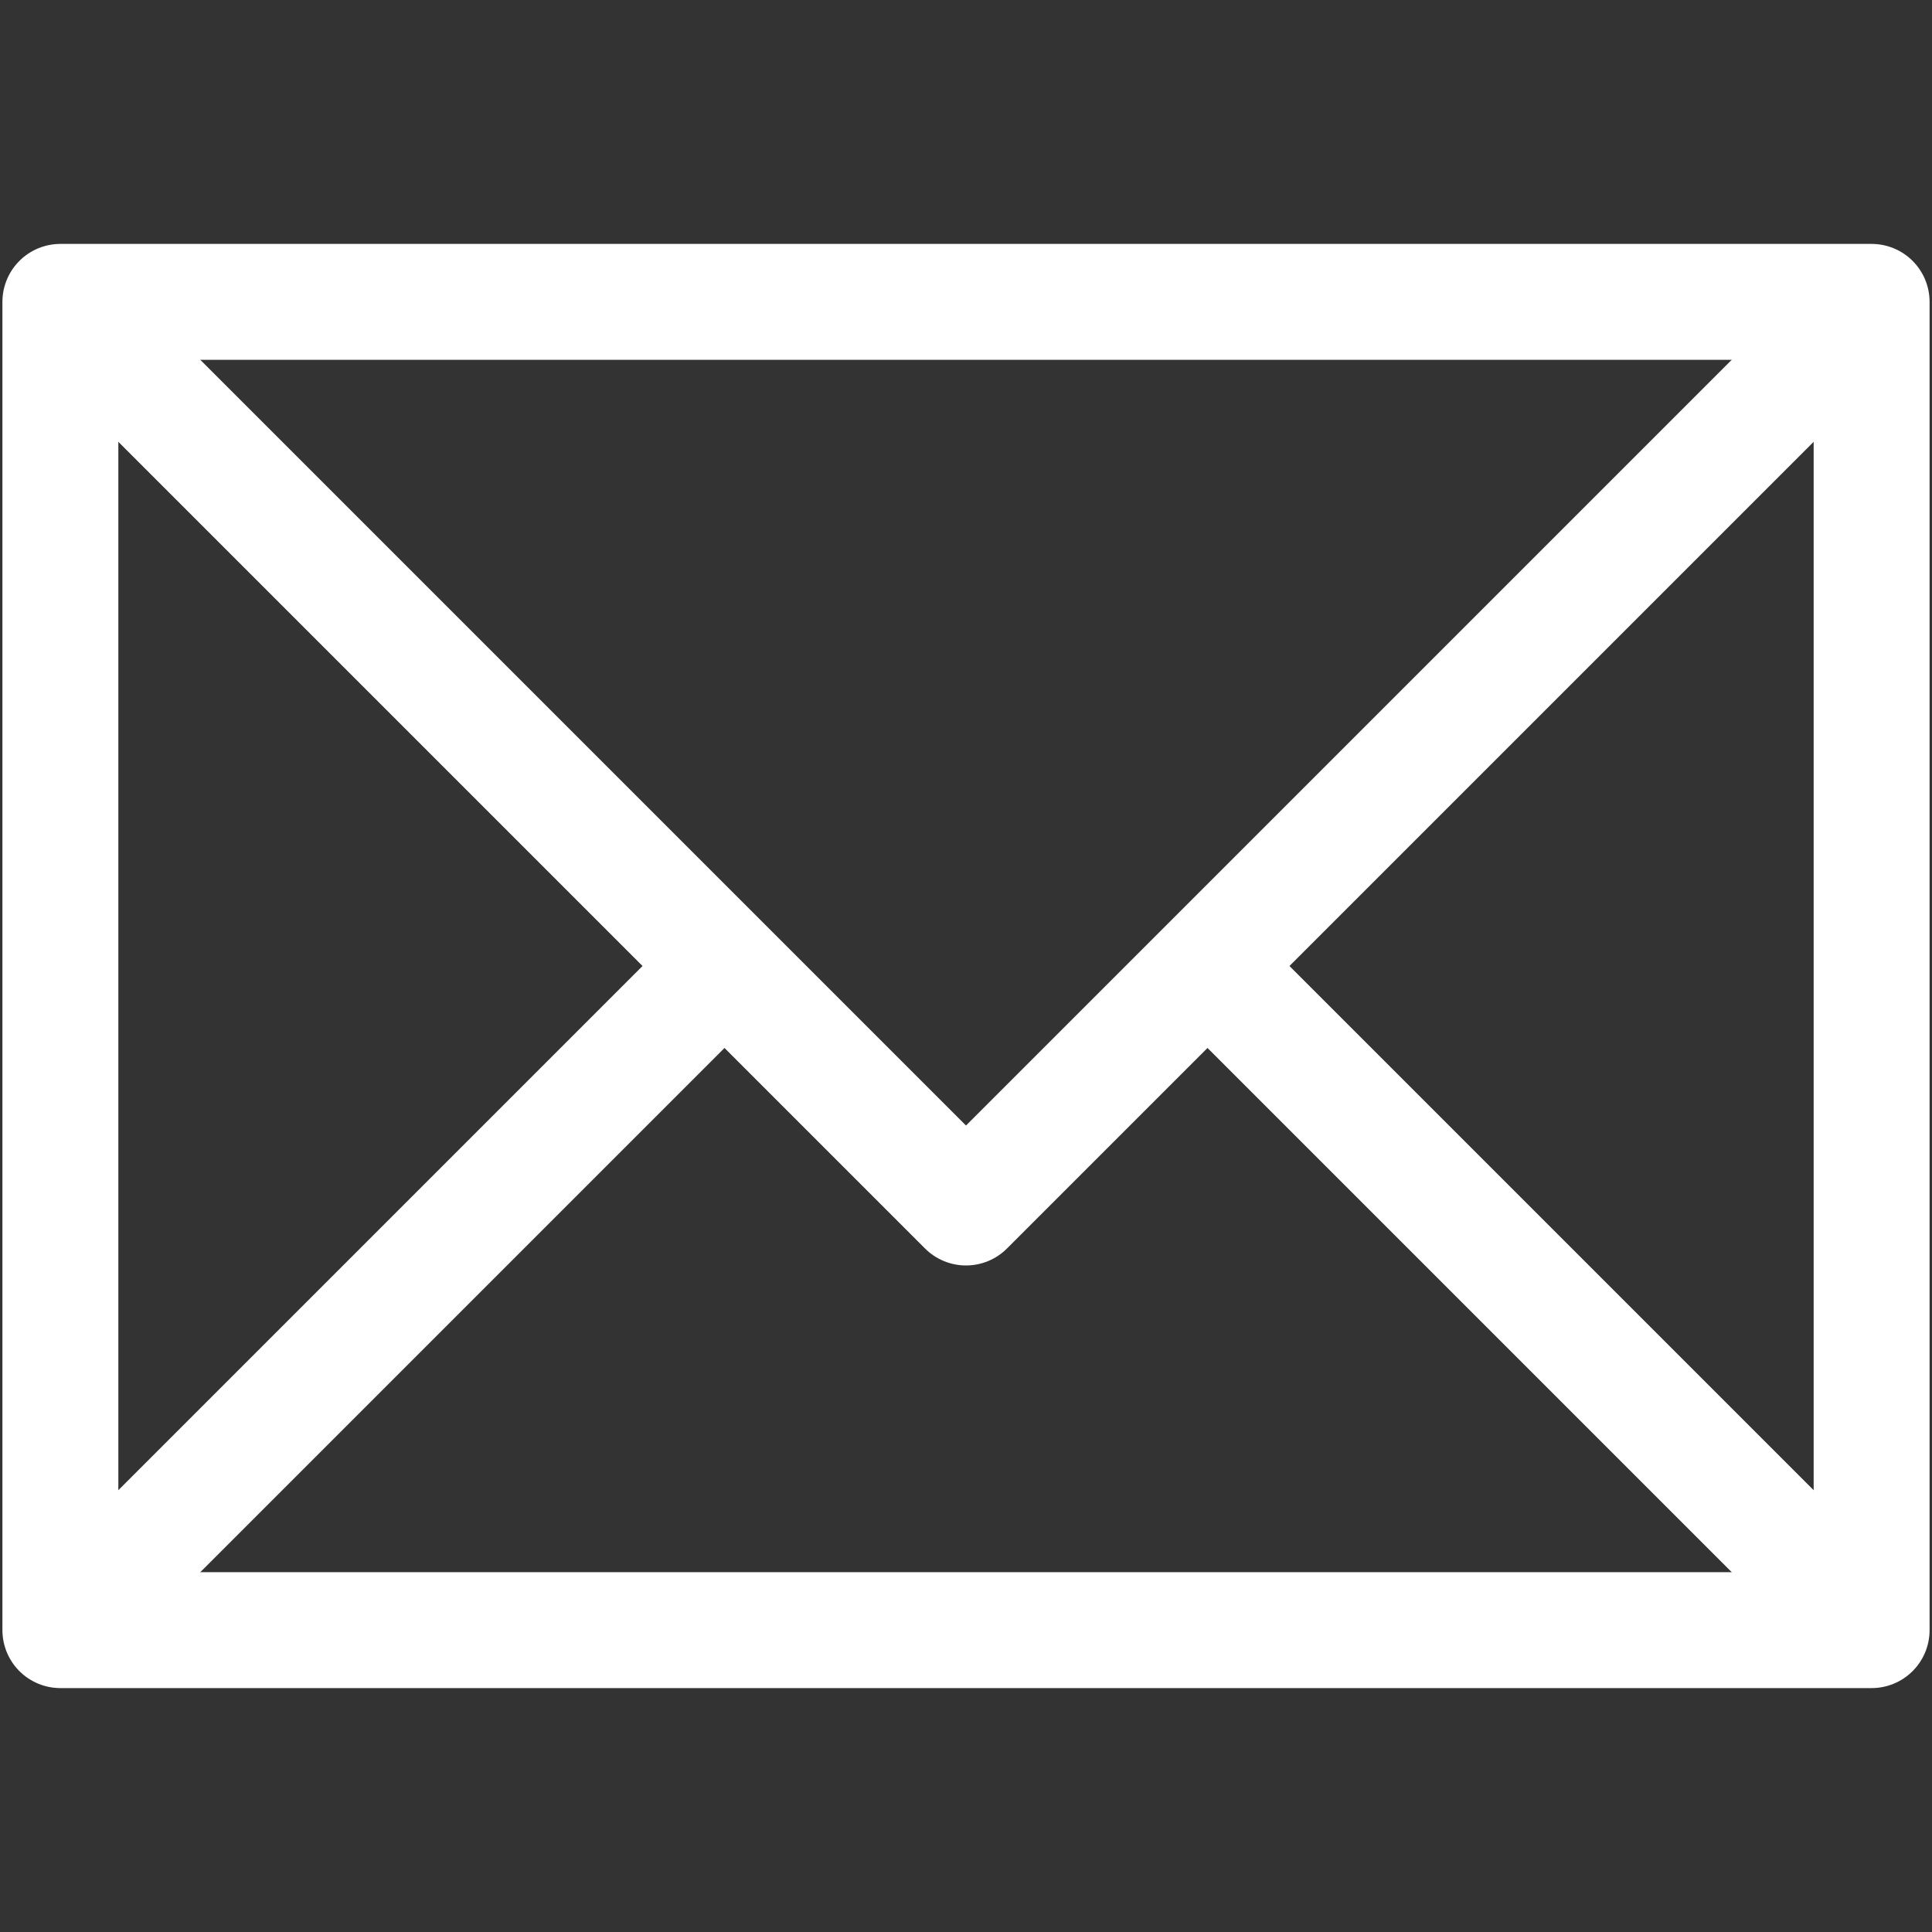
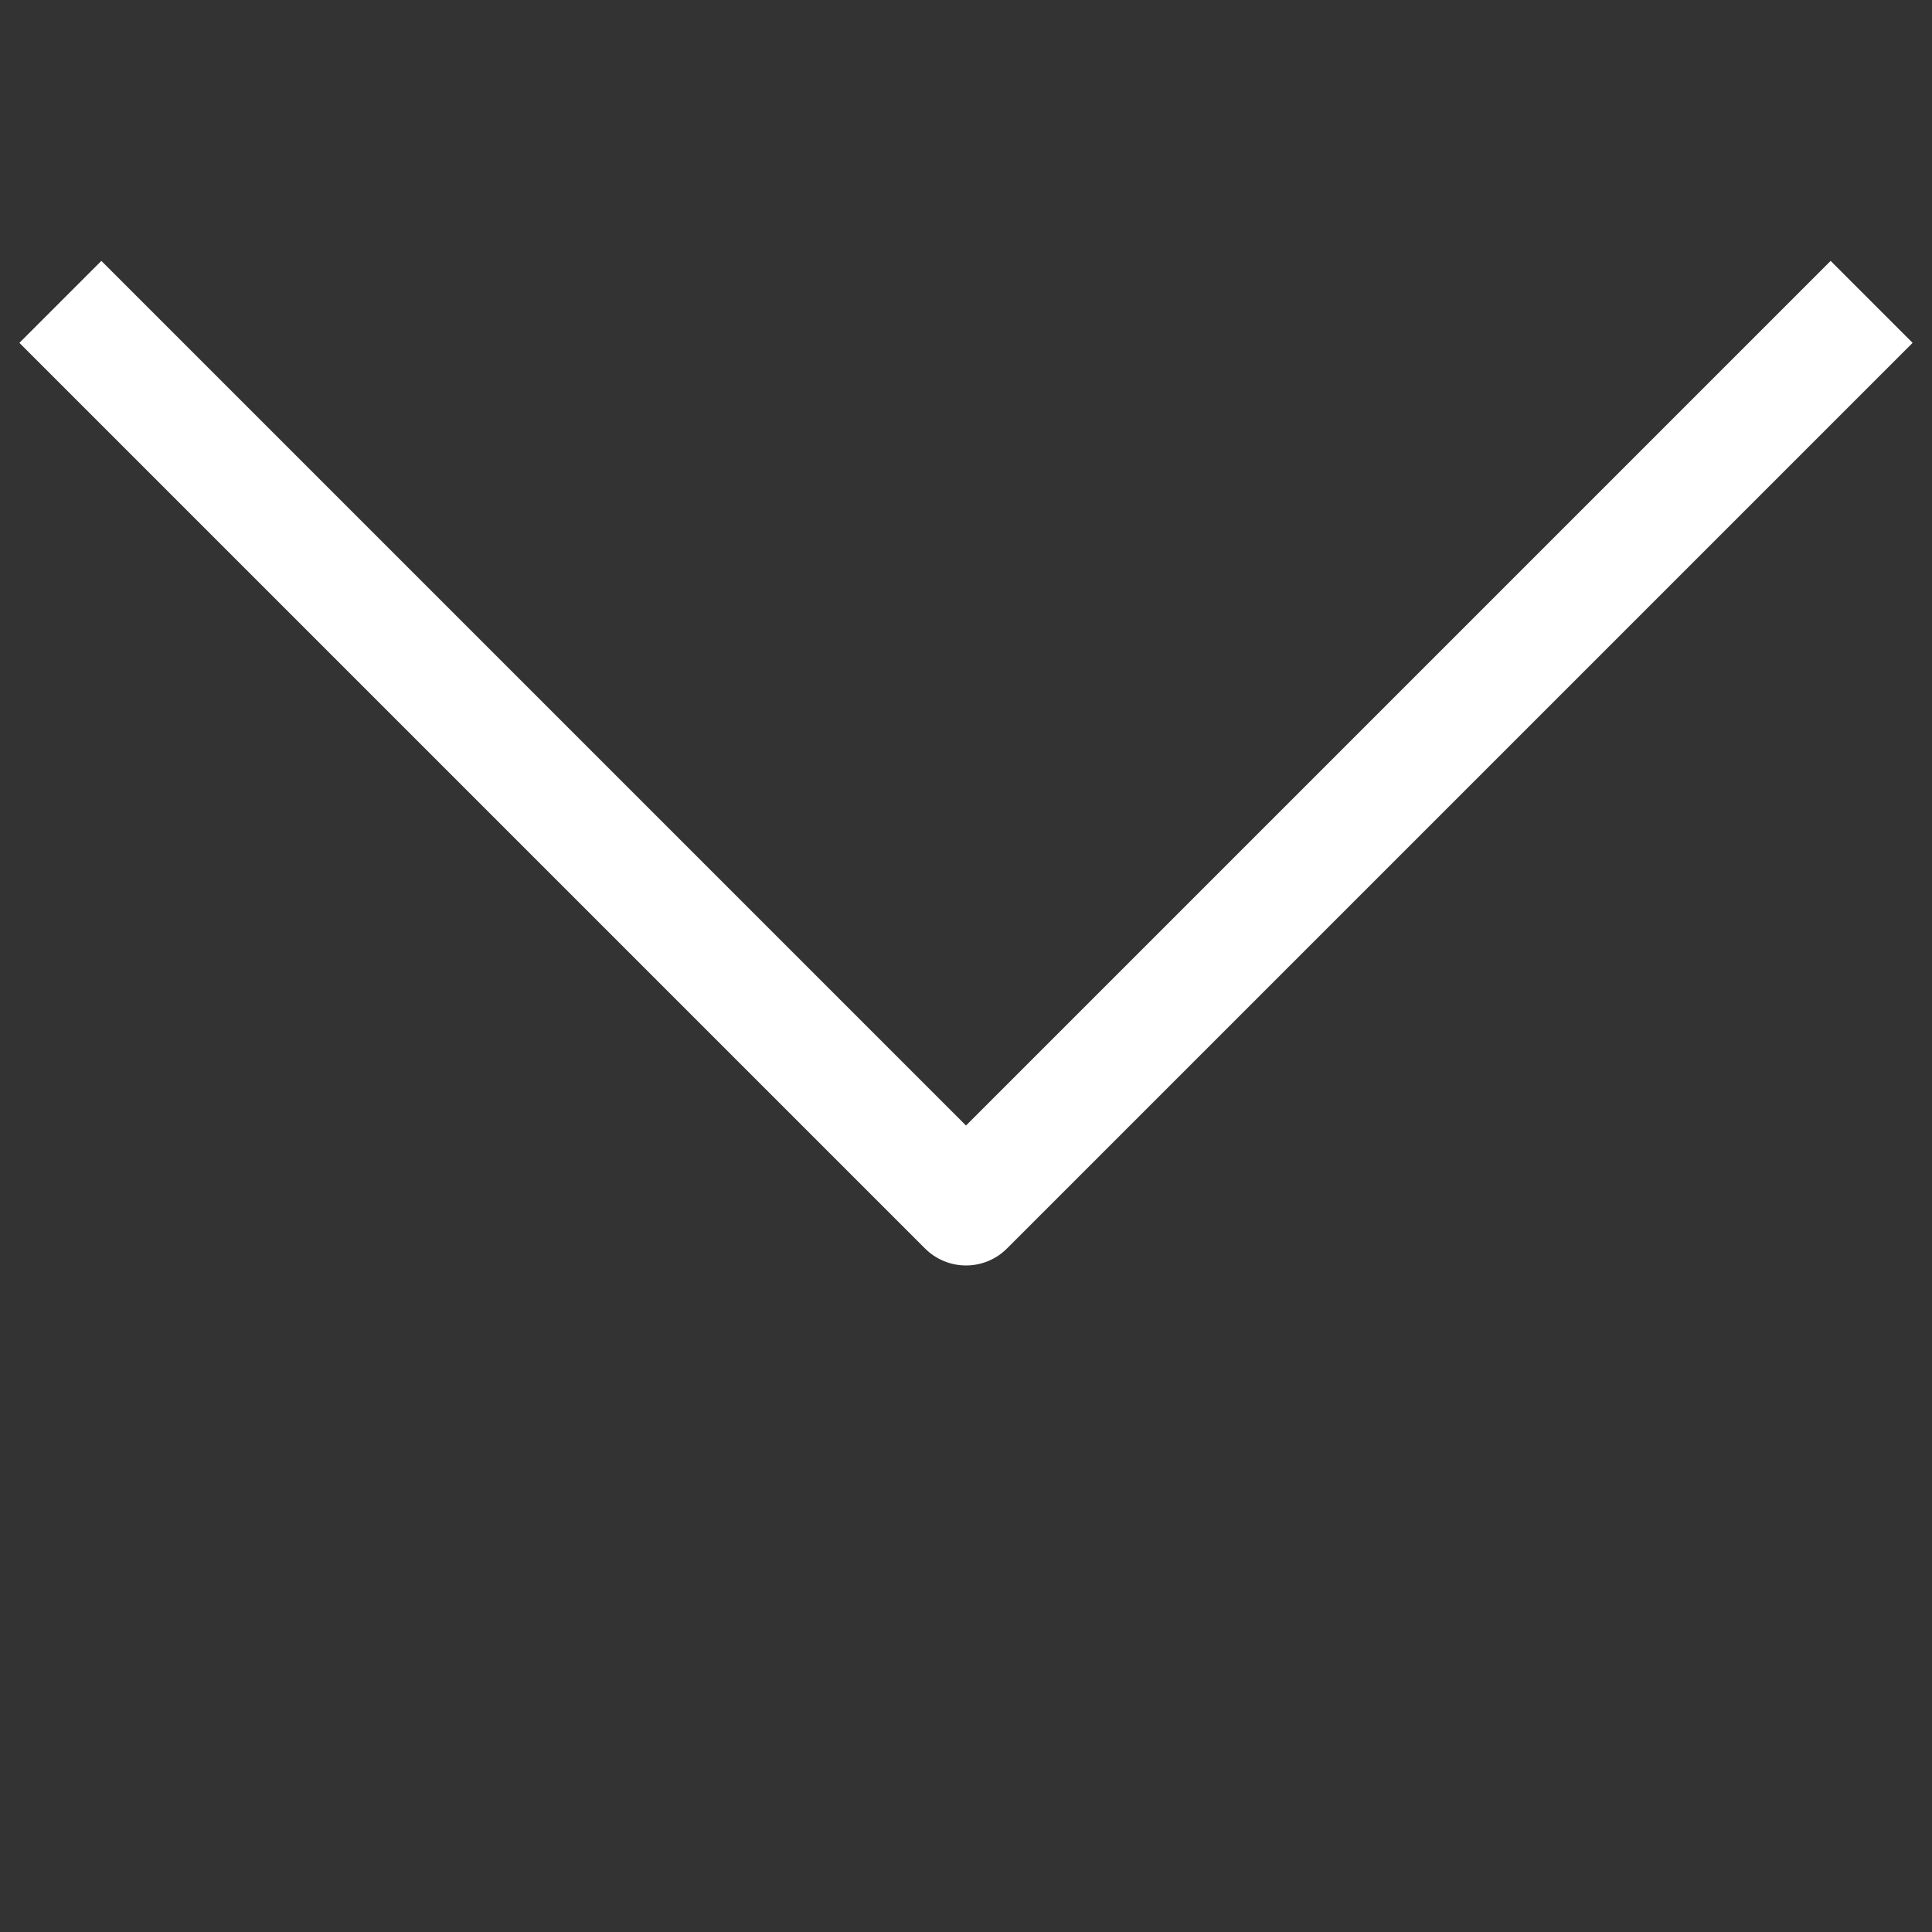
<svg xmlns="http://www.w3.org/2000/svg" width="160px" height="160px" viewBox="0 0 32.00 32.00" id="Stock_cut" version="1.1" xml:space="preserve" fill="#ffff" stroke="#ffff">
  <rect x="0" y="0" width="32.00" height="32.00" fill="#333333" stroke="none" />
  <g id="SVGRepo_bgCarrier" stroke-width="0" />
  <g id="SVGRepo_tracerCarrier" stroke-linecap="round" stroke-linejoin="round" stroke="#CCCCCC" stroke-width="0.192" />
  <g id="SVGRepo_iconCarrier">
    <desc />
    <g>
-       <rect fill="none" height="22" stroke="#ffff" stroke-linejoin="round" stroke-miterlimit="10" stroke-width="1.92" width="30" x="1" y="5" />
      <polyline fill="none" points="1,5 16,20 31,5 " stroke="#ffff" stroke-linejoin="round" stroke-miterlimit="10" stroke-width="1.92" />
-       <line fill="none" stroke="#ffff" stroke-linejoin="round" stroke-miterlimit="10" stroke-width="1.92" x1="1" x2="12" y1="27" y2="16" />
-       <line fill="none" stroke="#ffff" stroke-linejoin="round" stroke-miterlimit="10" stroke-width="1.92" x1="31" x2="20" y1="27" y2="16" />
    </g>
  </g>
</svg>